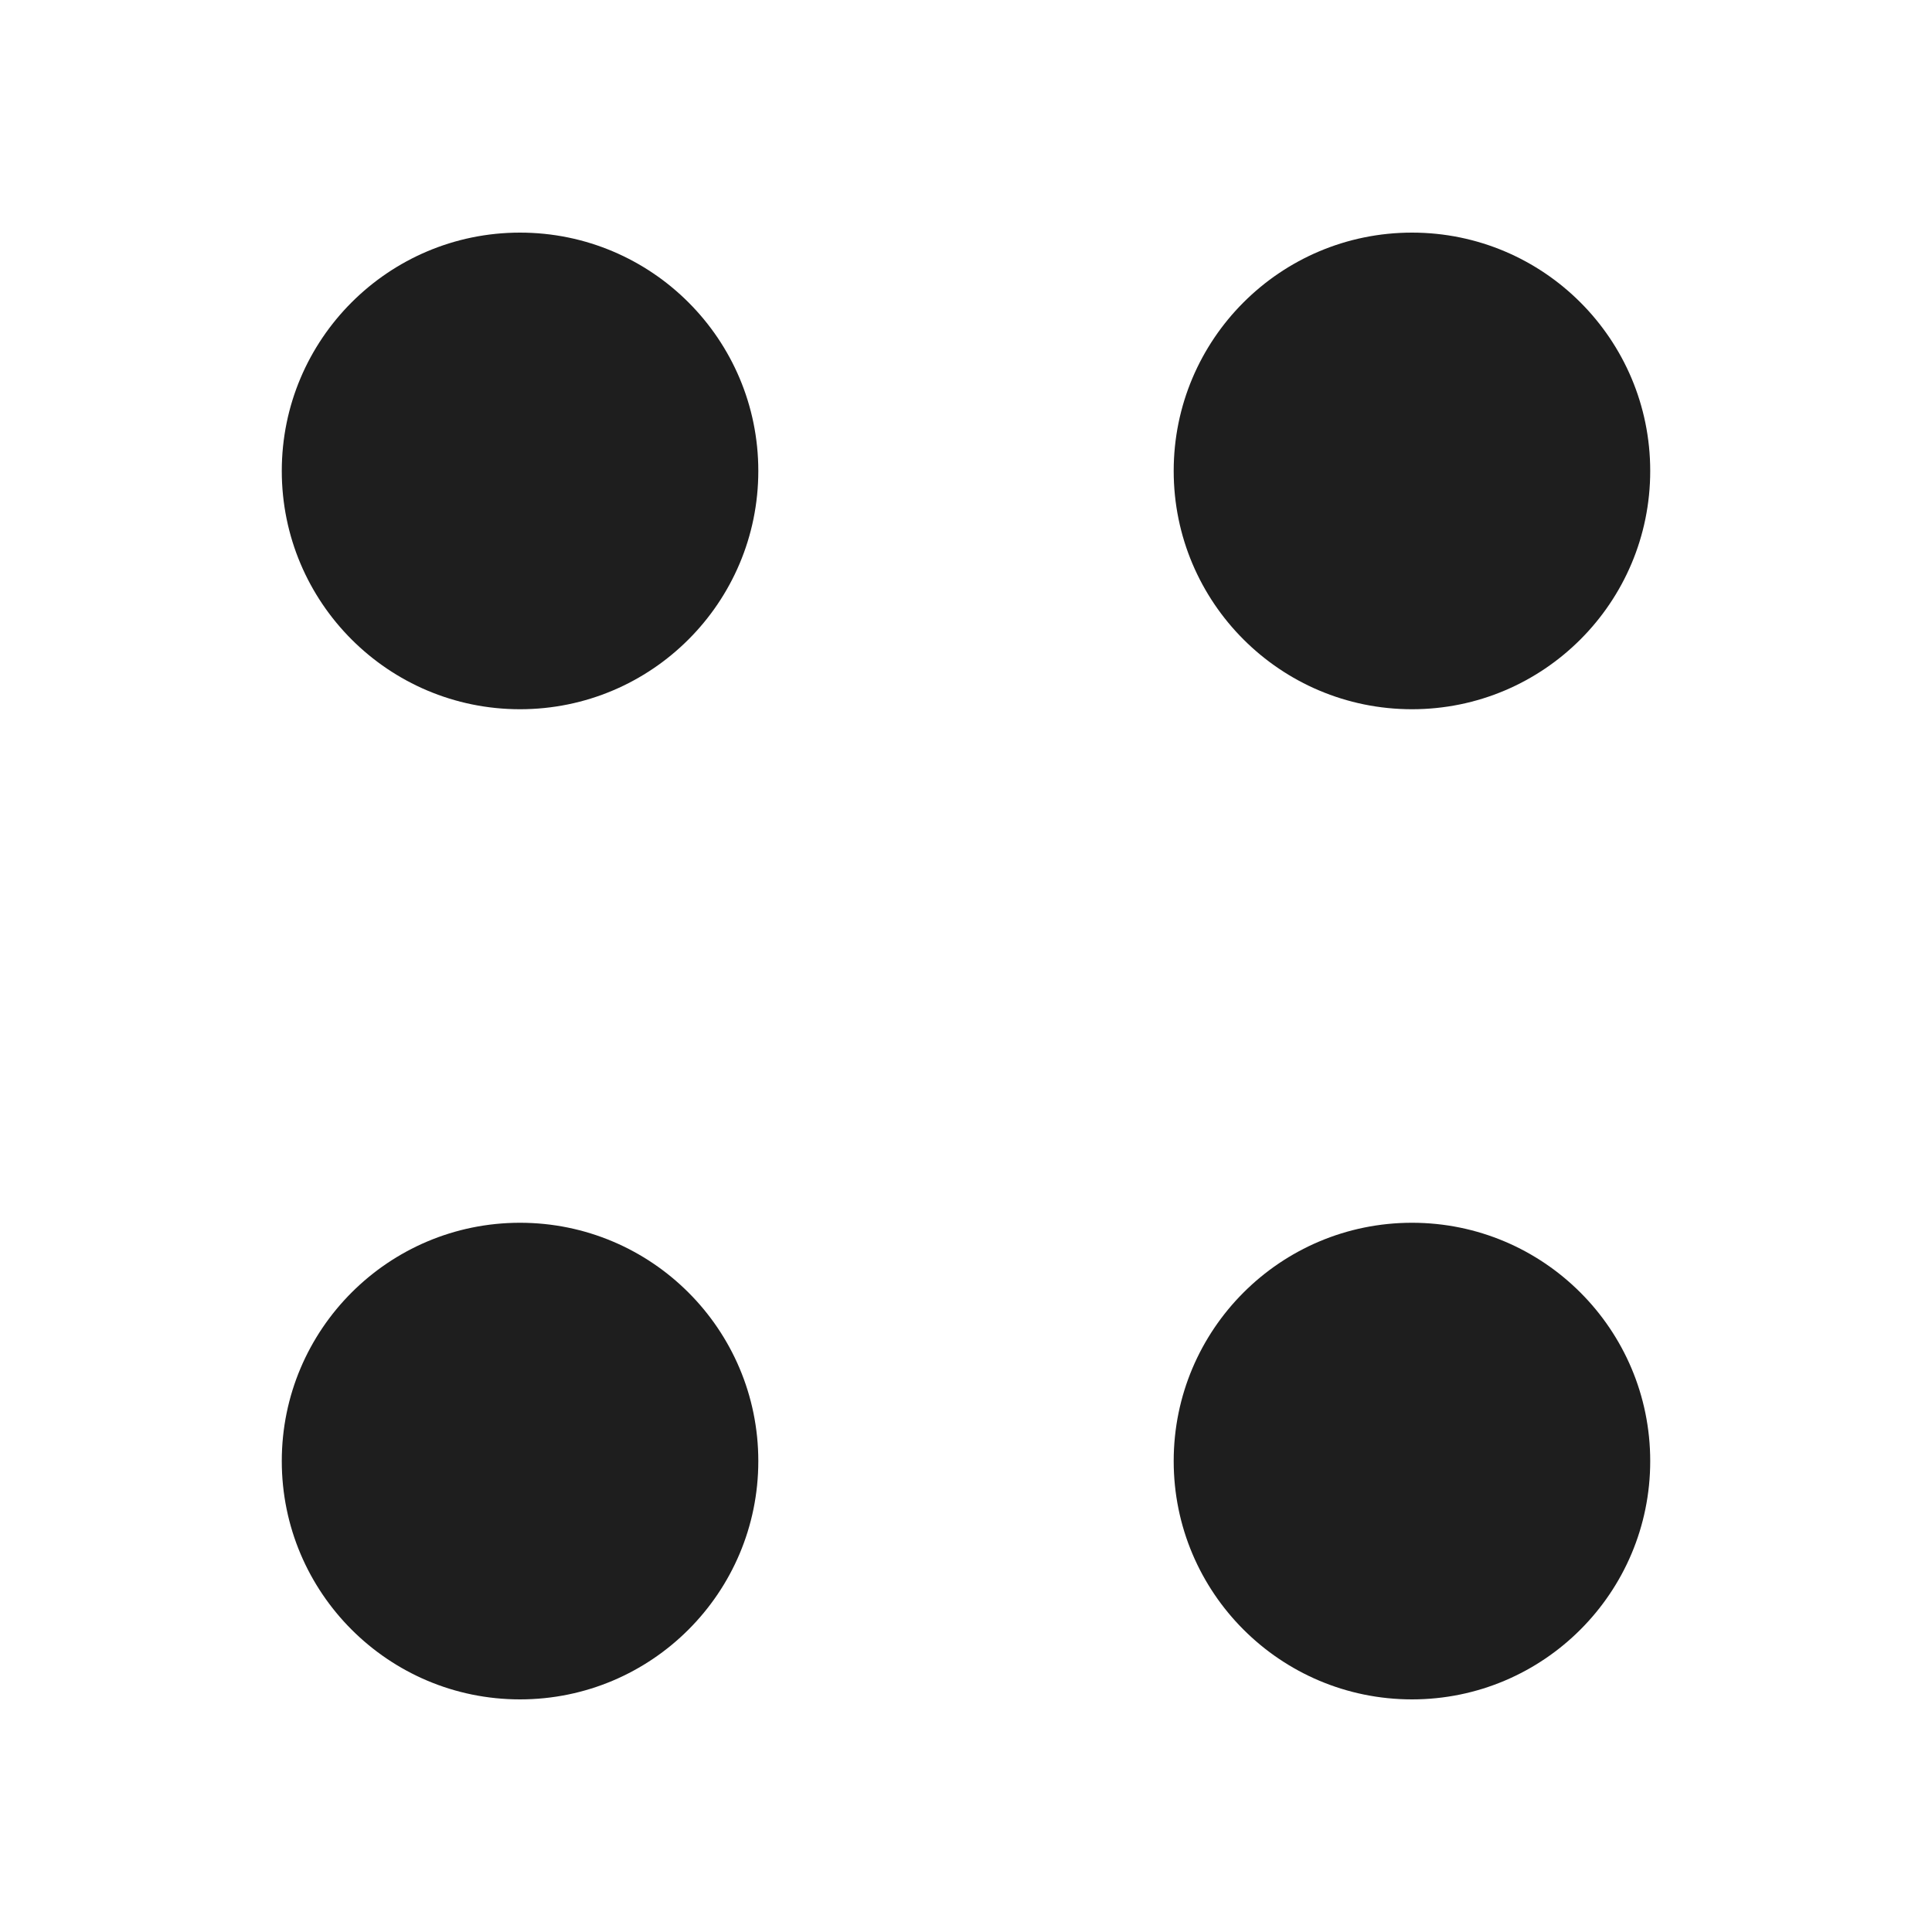
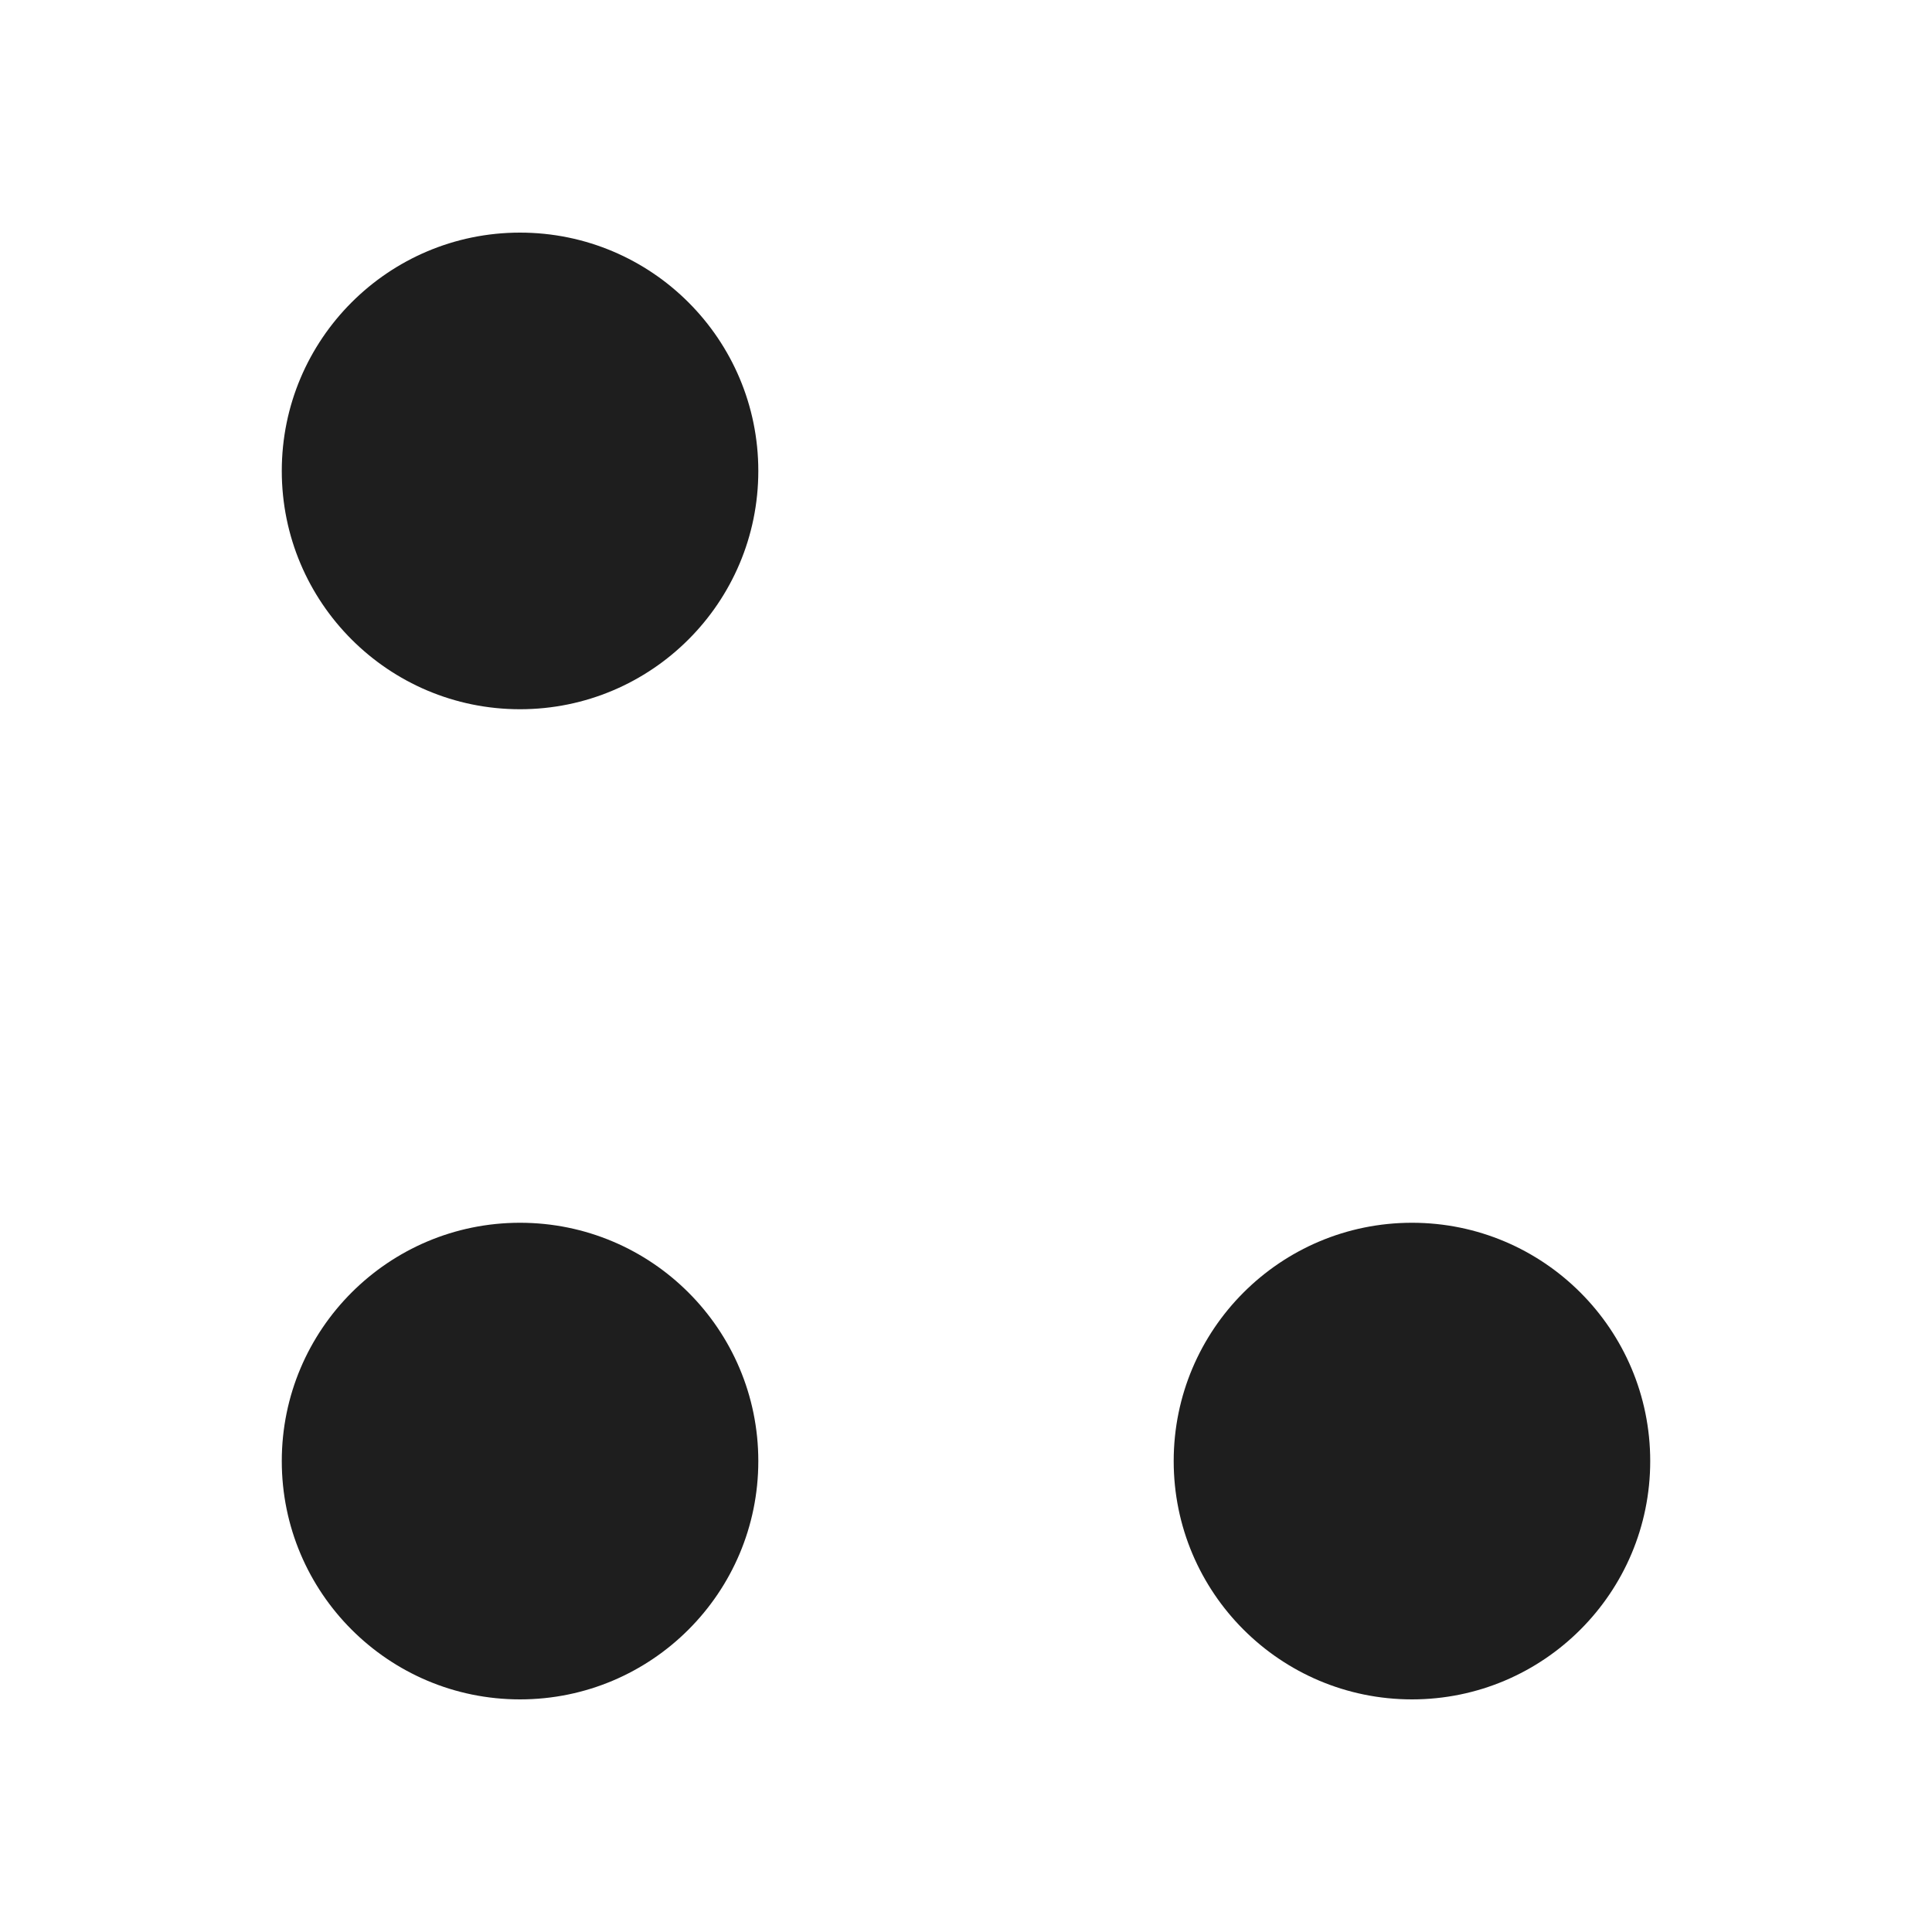
<svg xmlns="http://www.w3.org/2000/svg" width="20" height="20" viewBox="0 0 20 20" fill="none">
-   <path d="M14.617 7.342C15.979 7.342 17.083 6.237 17.083 4.875C17.083 3.513 15.979 2.408 14.617 2.408C13.254 2.408 12.15 3.513 12.15 4.875C12.15 6.237 13.254 7.342 14.617 7.342Z" fill="#1E1E1E" />
  <path d="M5.383 7.342C6.746 7.342 7.85 6.237 7.85 4.875C7.85 3.513 6.746 2.408 5.383 2.408C4.021 2.408 2.917 3.513 2.917 4.875C2.917 6.237 4.021 7.342 5.383 7.342Z" fill="#1E1E1E" />
  <path d="M14.617 17.592C15.979 17.592 17.083 16.487 17.083 15.125C17.083 13.763 15.979 12.658 14.617 12.658C13.254 12.658 12.15 13.763 12.15 15.125C12.15 16.487 13.254 17.592 14.617 17.592Z" fill="#1E1E1E" />
  <path d="M5.383 17.592C6.746 17.592 7.85 16.487 7.85 15.125C7.85 13.763 6.746 12.658 5.383 12.658C4.021 12.658 2.917 13.763 2.917 15.125C2.917 16.487 4.021 17.592 5.383 17.592Z" fill="#1E1E1E" />
</svg>